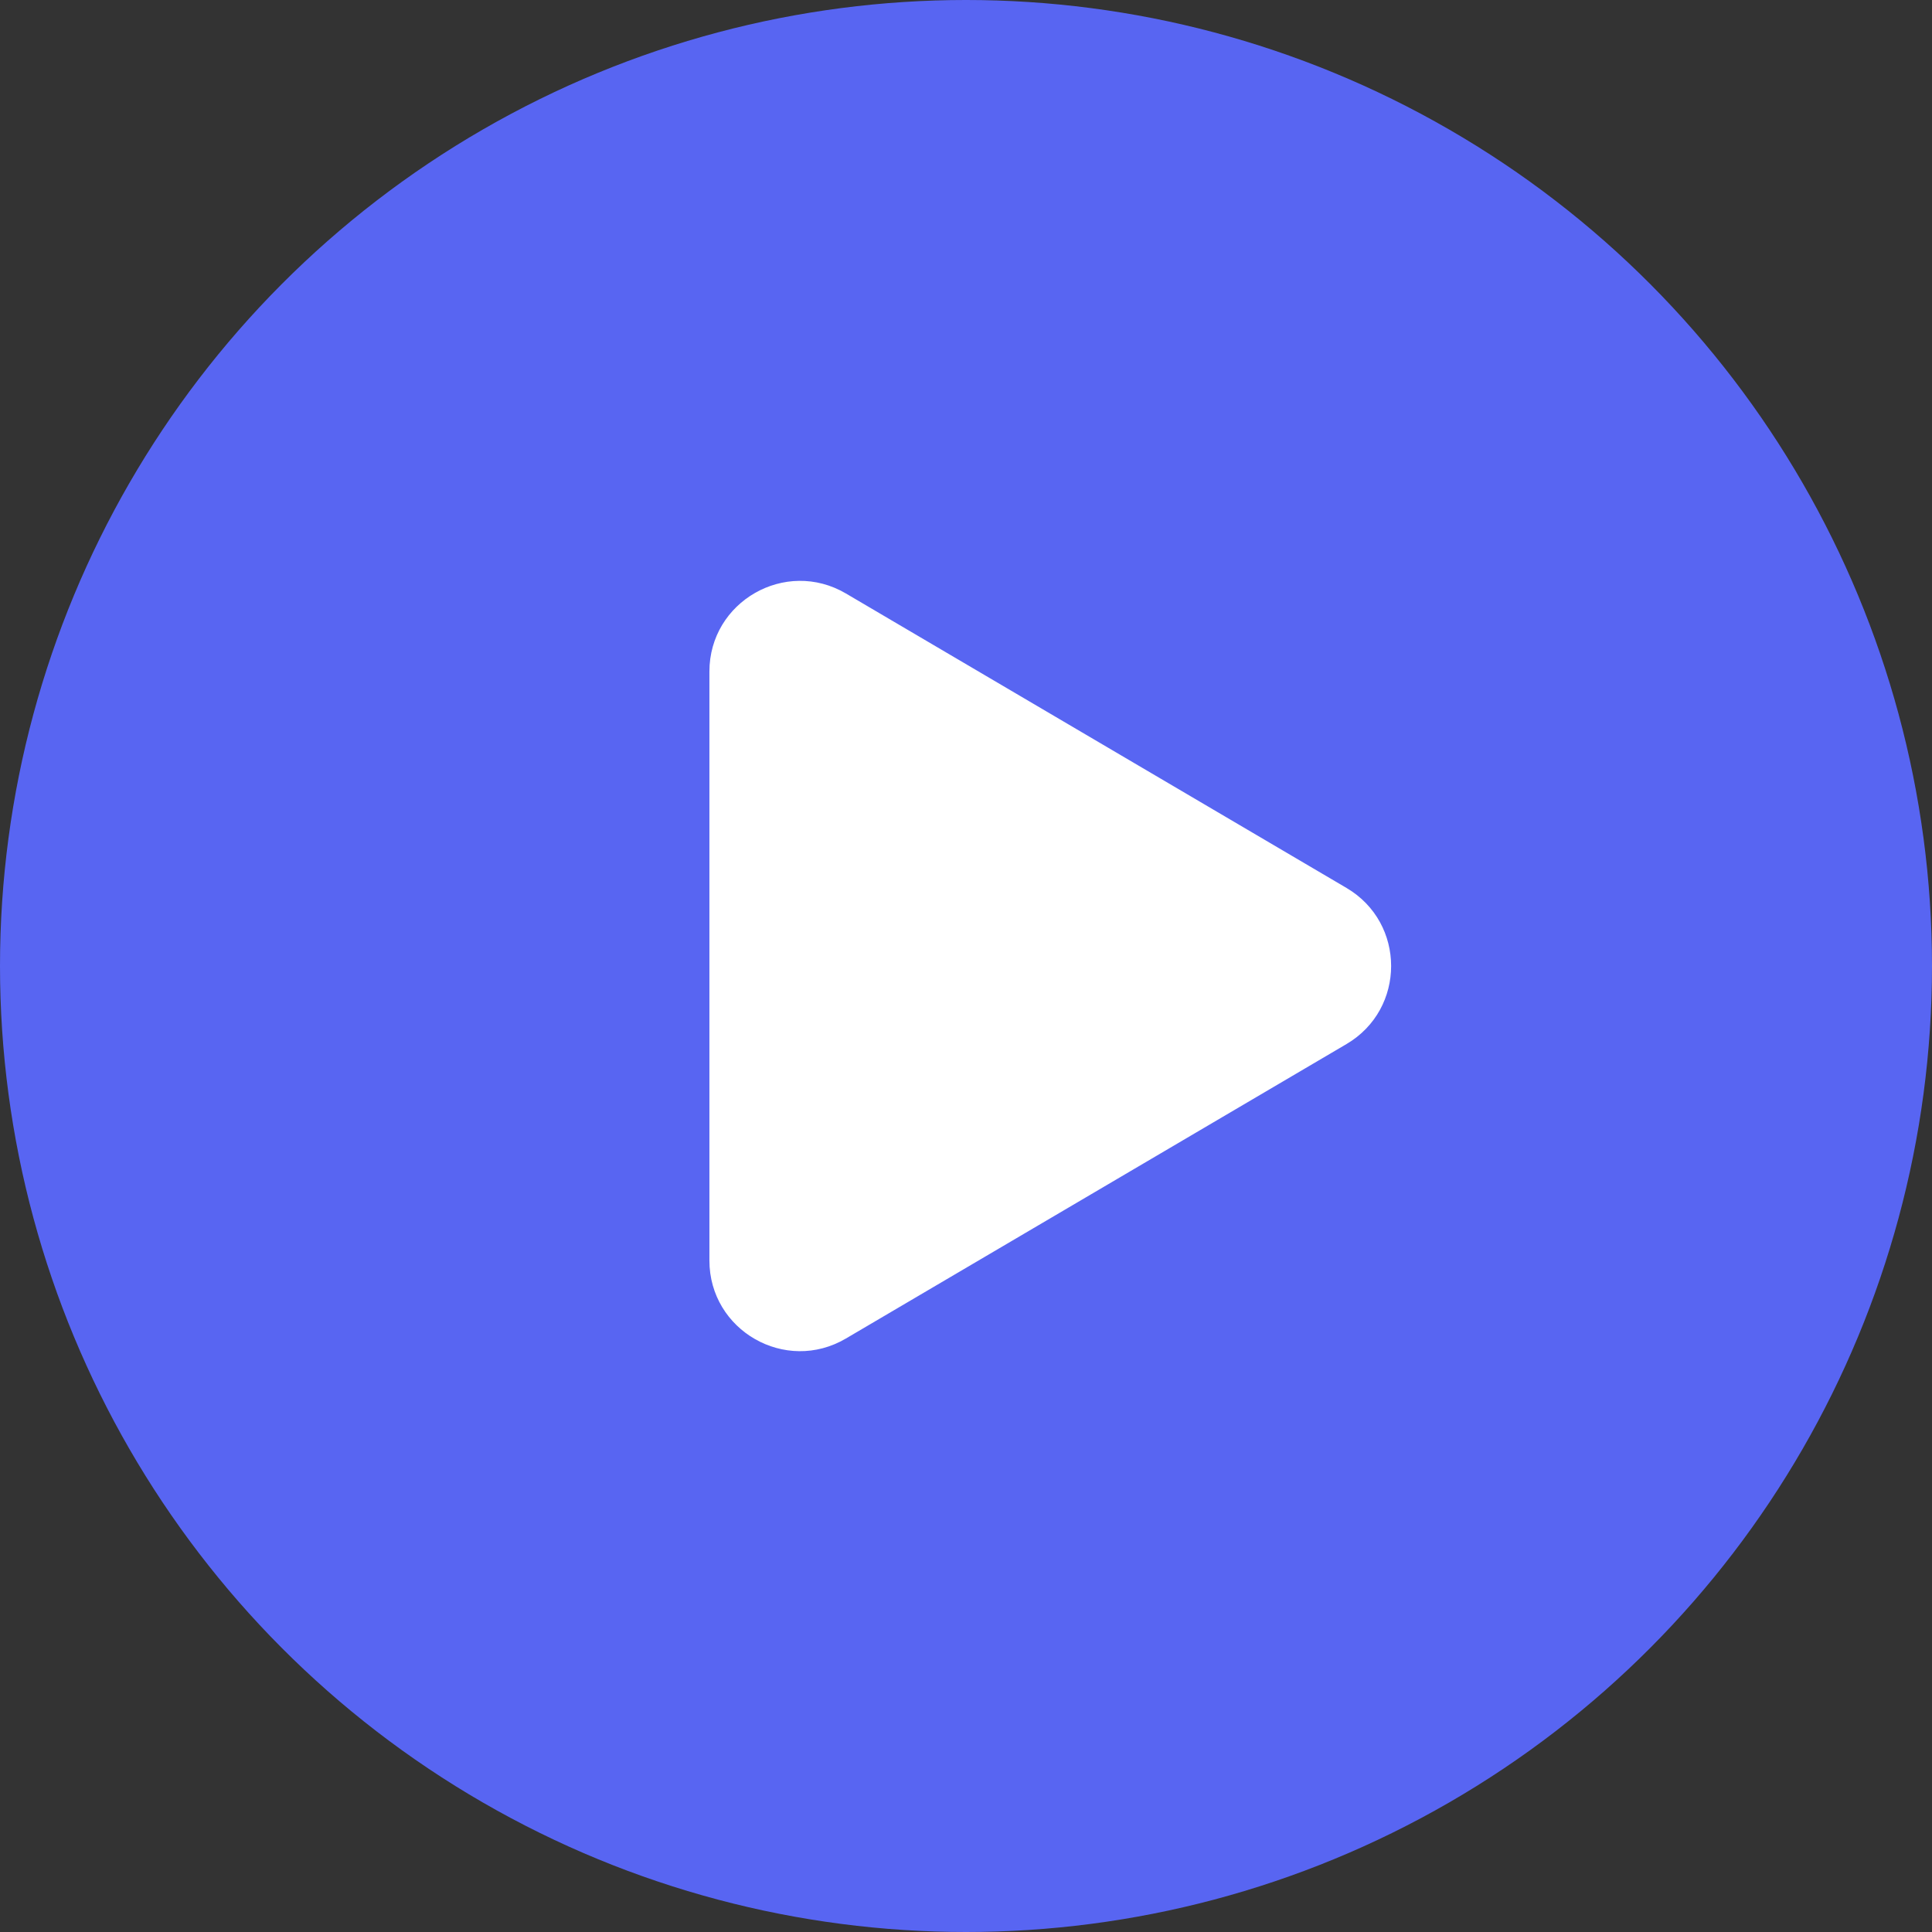
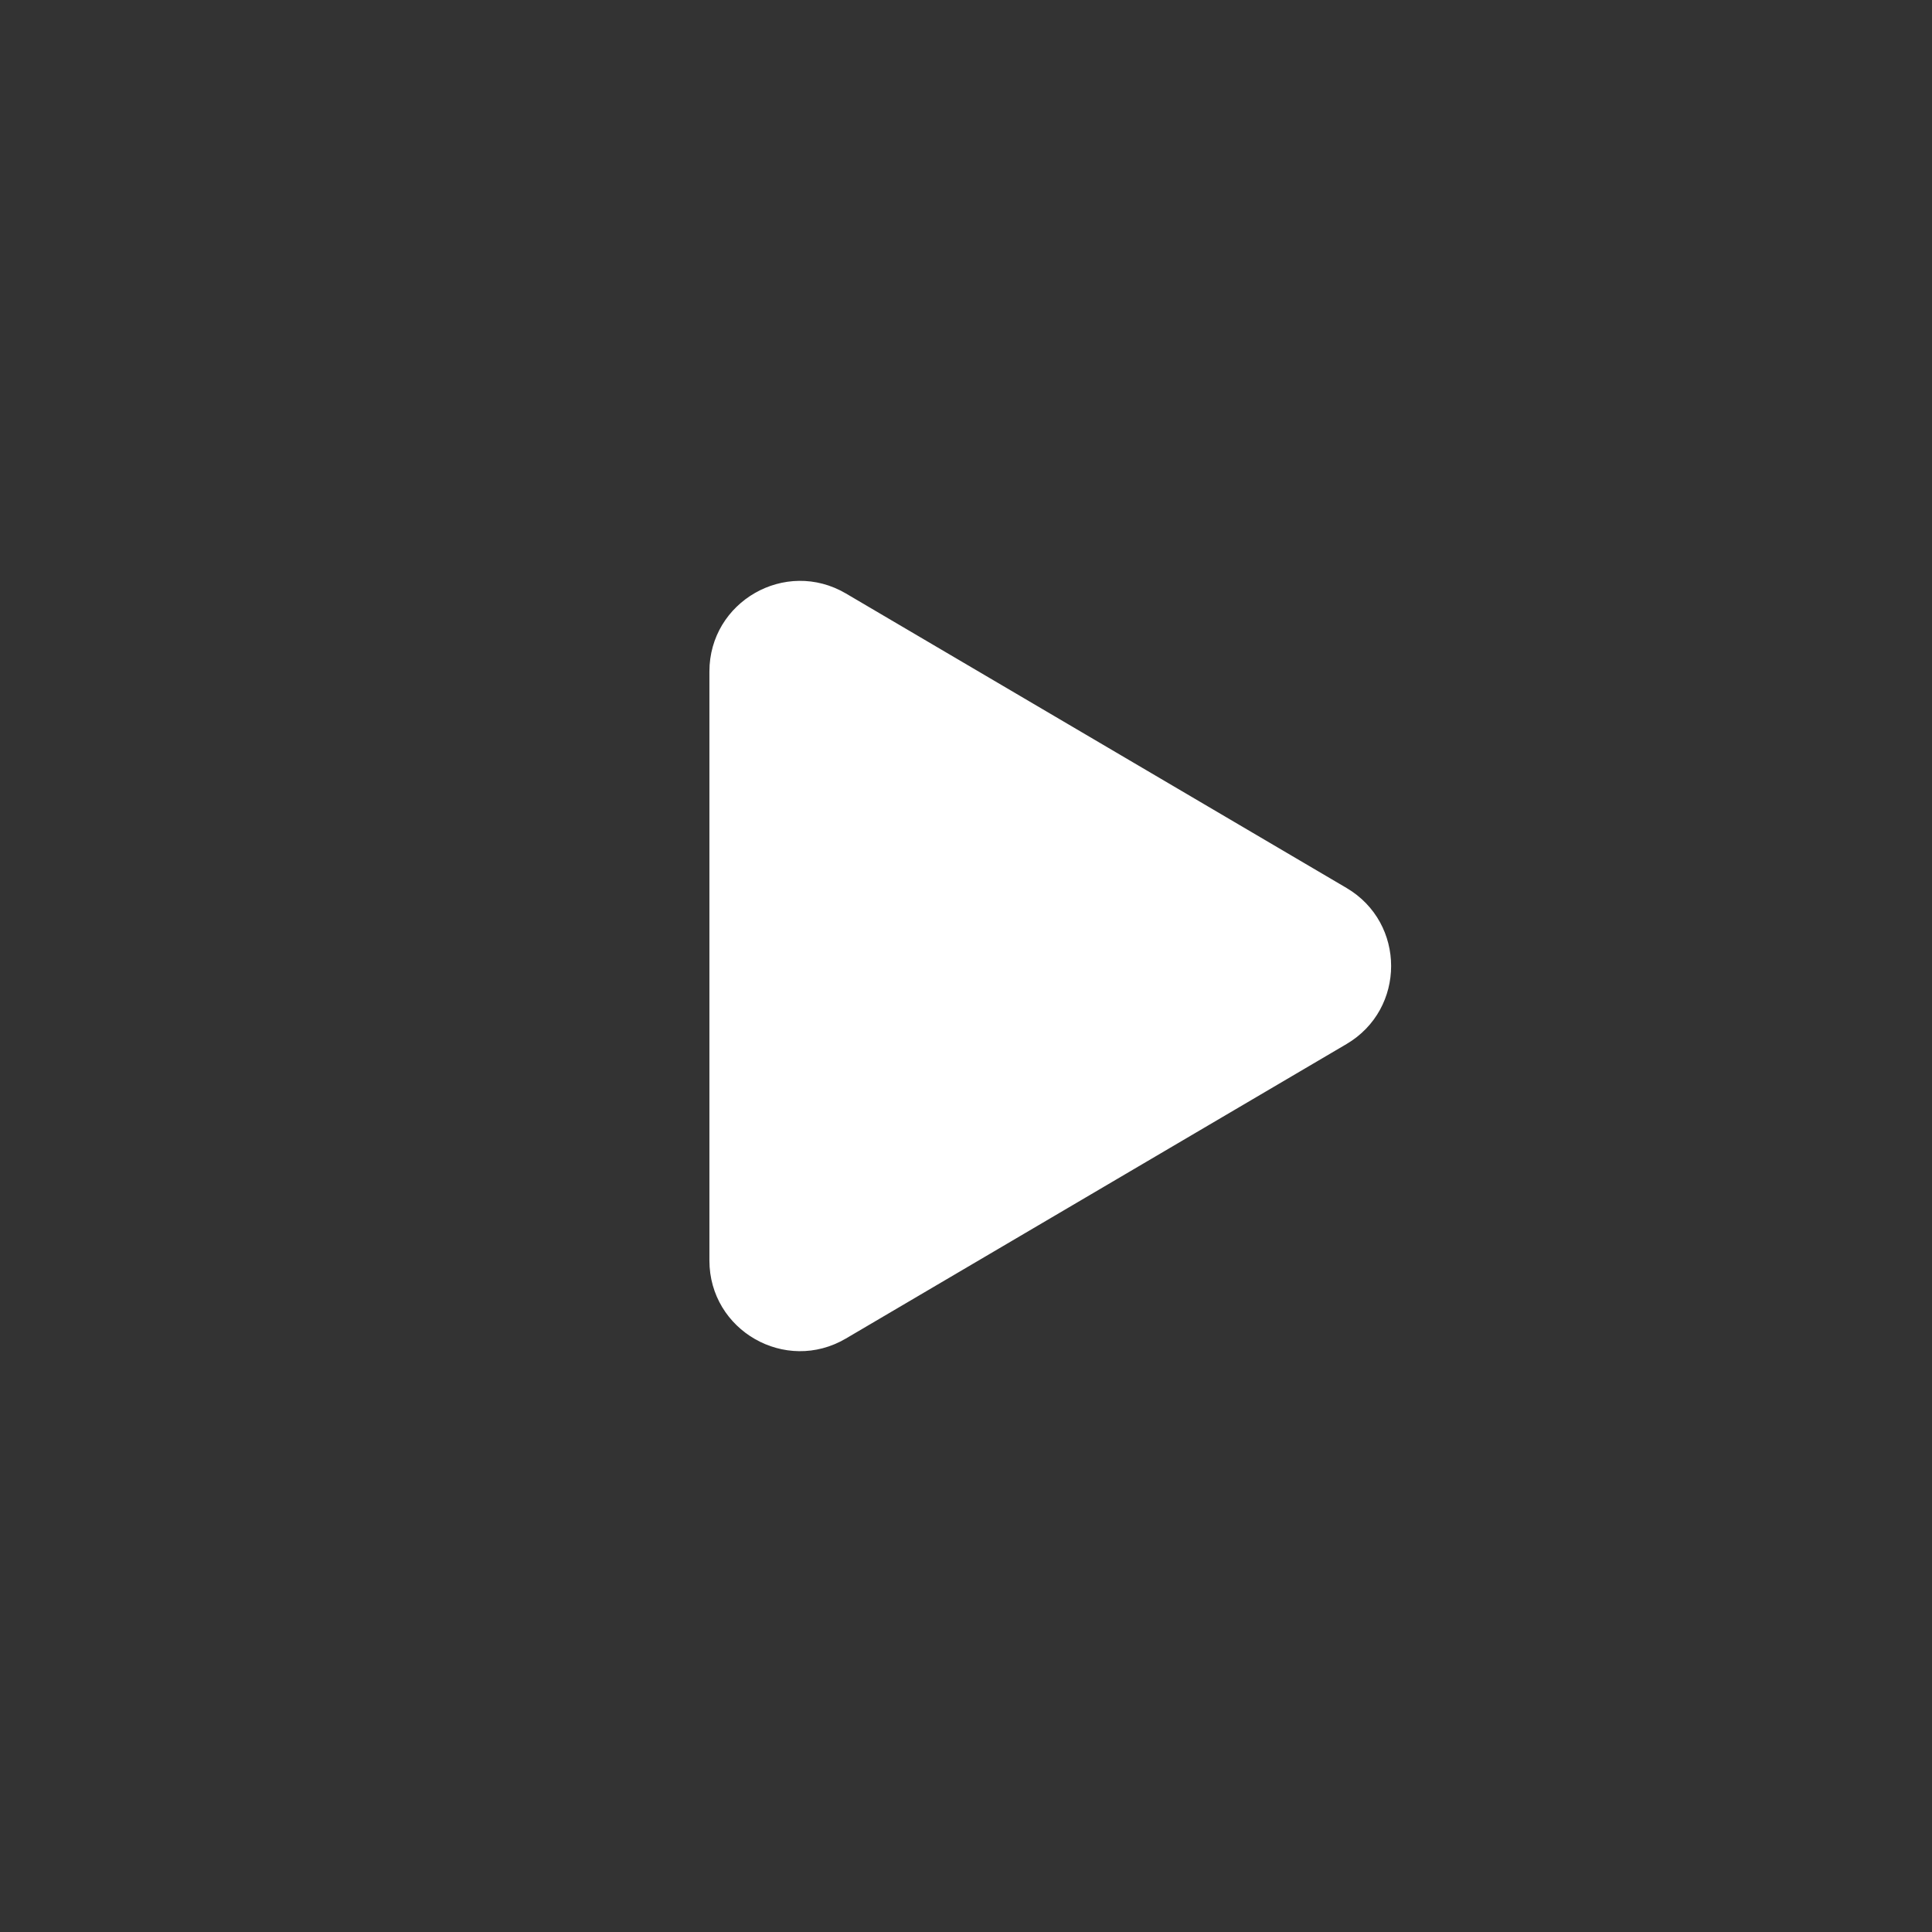
<svg xmlns="http://www.w3.org/2000/svg" width="32" height="32" viewBox="0 0 32 32" fill="none">
  <rect x="0" y="0" width="32" height="32" fill="#333333" stroke="none" />
-   <circle cx="16" cy="16" r="16" fill="#5865F2" />
-   <path d="M14.011 9.83C13.011 9.242 11.75 9.963 11.75 11.123V20.877C11.75 22.038 13.011 22.759 14.011 22.17L22.302 17.293C23.288 16.713 23.288 15.287 22.302 14.707L14.011 9.83Z" fill="white" />
+   <path d="M14.011 9.83C13.011 9.242 11.75 9.963 11.75 11.123V20.877C11.75 22.038 13.011 22.759 14.011 22.17L22.302 17.293C23.288 16.713 23.288 15.287 22.302 14.707Z" fill="white" />
</svg>